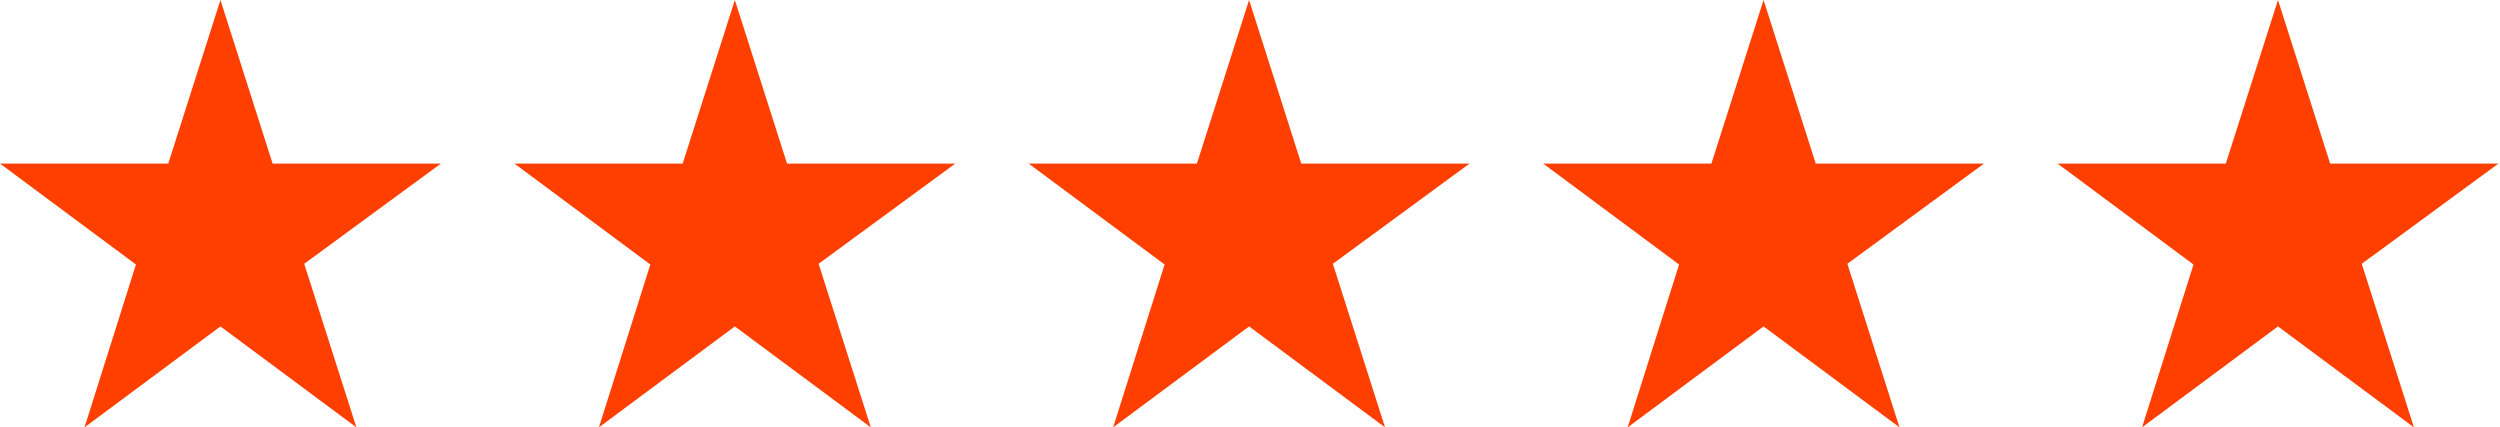
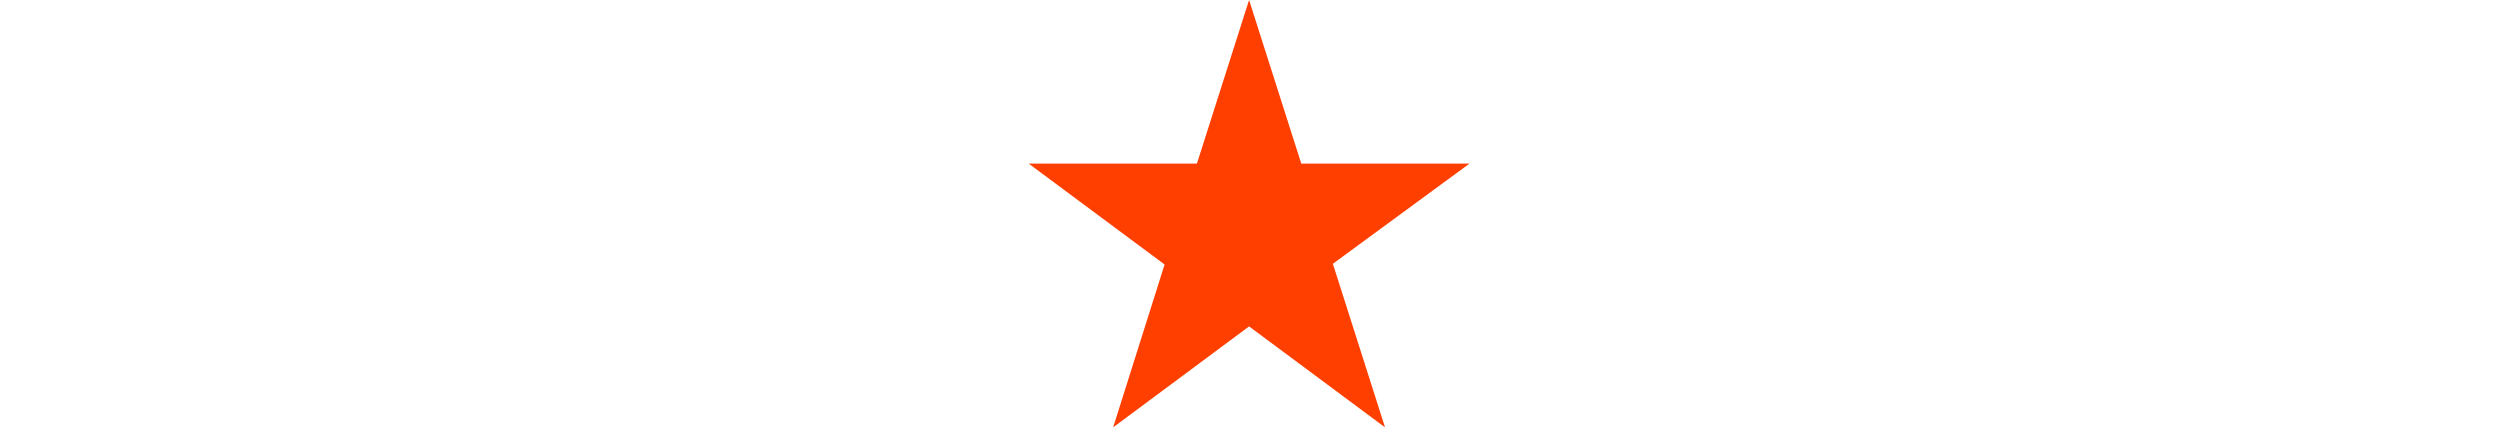
<svg xmlns="http://www.w3.org/2000/svg" fill="none" viewBox="0 0 117 20" height="20" width="117">
-   <path fill="#FF3F00" d="M20.634 7.655H12.758L10.317 0L7.875 7.655H0L6.362 12.379L3.955 20L10.317 15.276L16.679 20L14.237 12.345L20.634 7.655Z" />
-   <path fill="#FF3F00" d="M44.708 7.655H36.833L34.391 0L31.949 7.655H24.074L30.436 12.379L28.029 20L34.391 15.276L40.753 20L38.311 12.345L44.708 7.655Z" />
  <path fill="#FF3F00" d="M68.774 7.655H60.899L58.457 0L56.016 7.655H48.141L54.503 12.379L52.095 20L58.457 15.276L64.819 20L62.378 12.345L68.774 7.655Z" />
-   <path fill="#FF3F00" d="M92.852 7.655H84.977L82.535 0L80.094 7.655H72.219L78.581 12.379L76.174 20L82.535 15.276L88.897 20L86.456 12.345L92.852 7.655Z" />
-   <path fill="#FF3F00" d="M116.926 7.655H109.051L106.61 0L104.168 7.655H96.293L102.655 12.379L100.248 20L106.61 15.276L112.972 20L110.53 12.345L116.926 7.655Z" />
</svg>